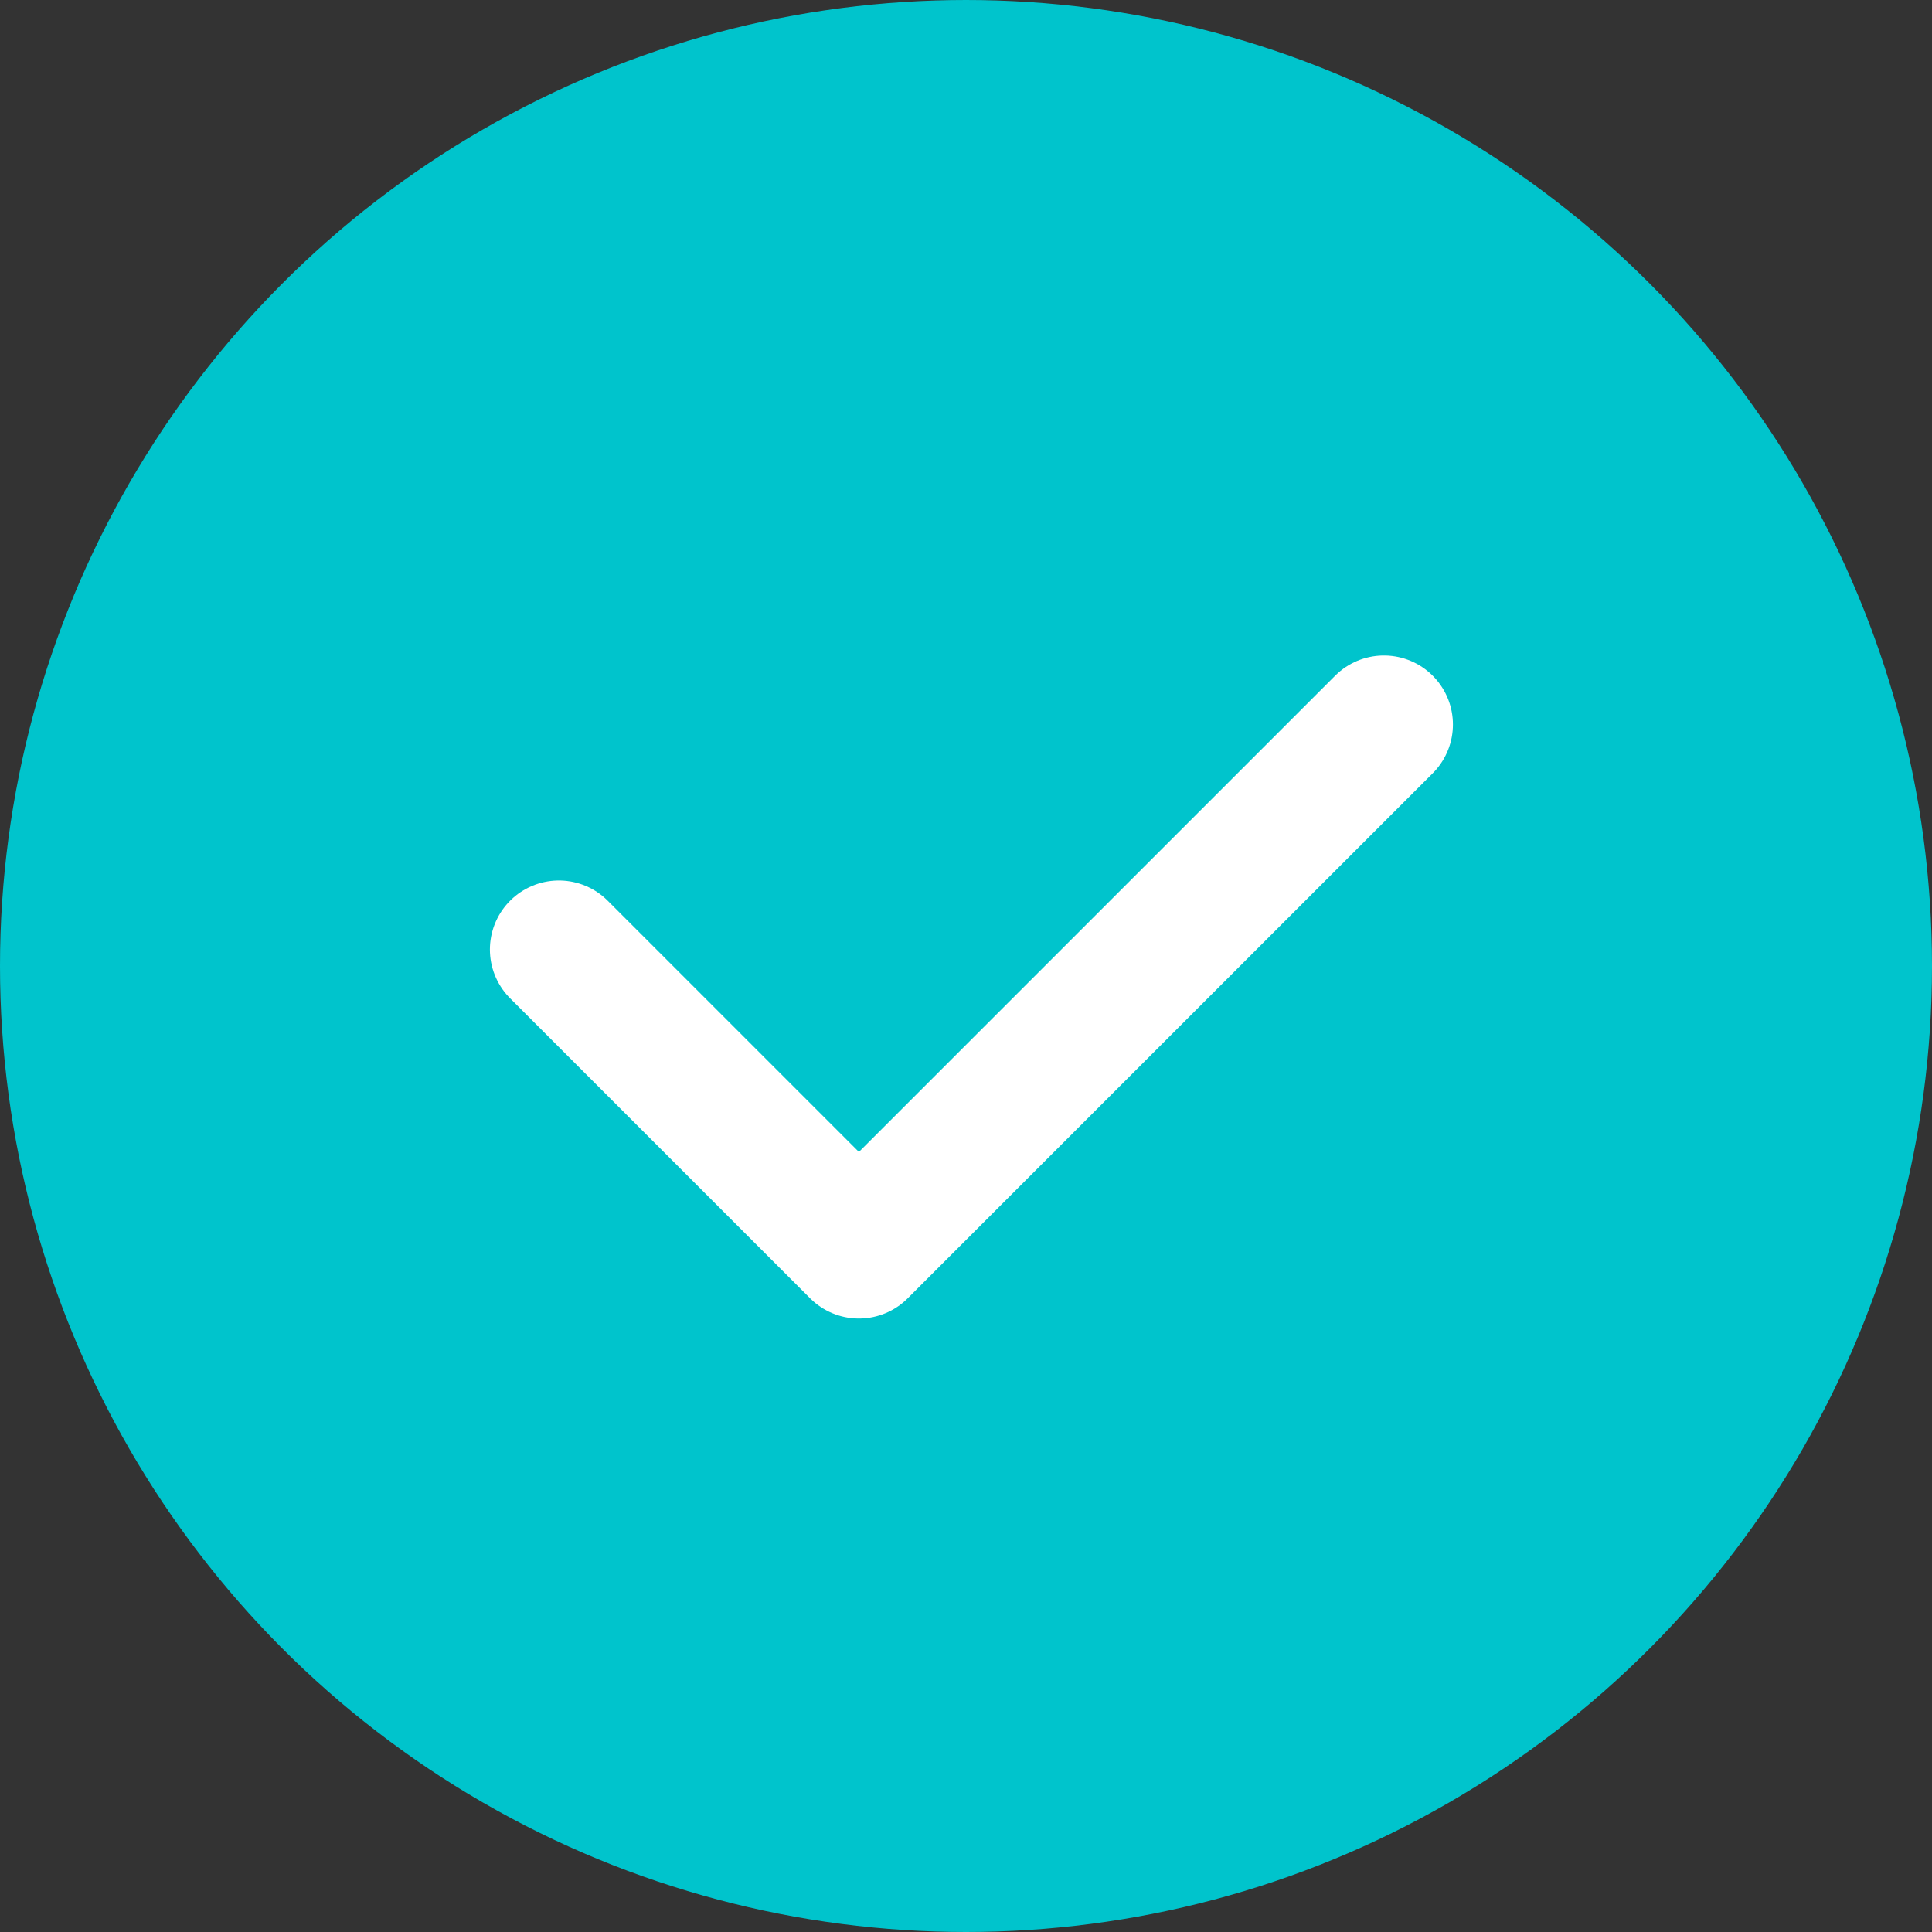
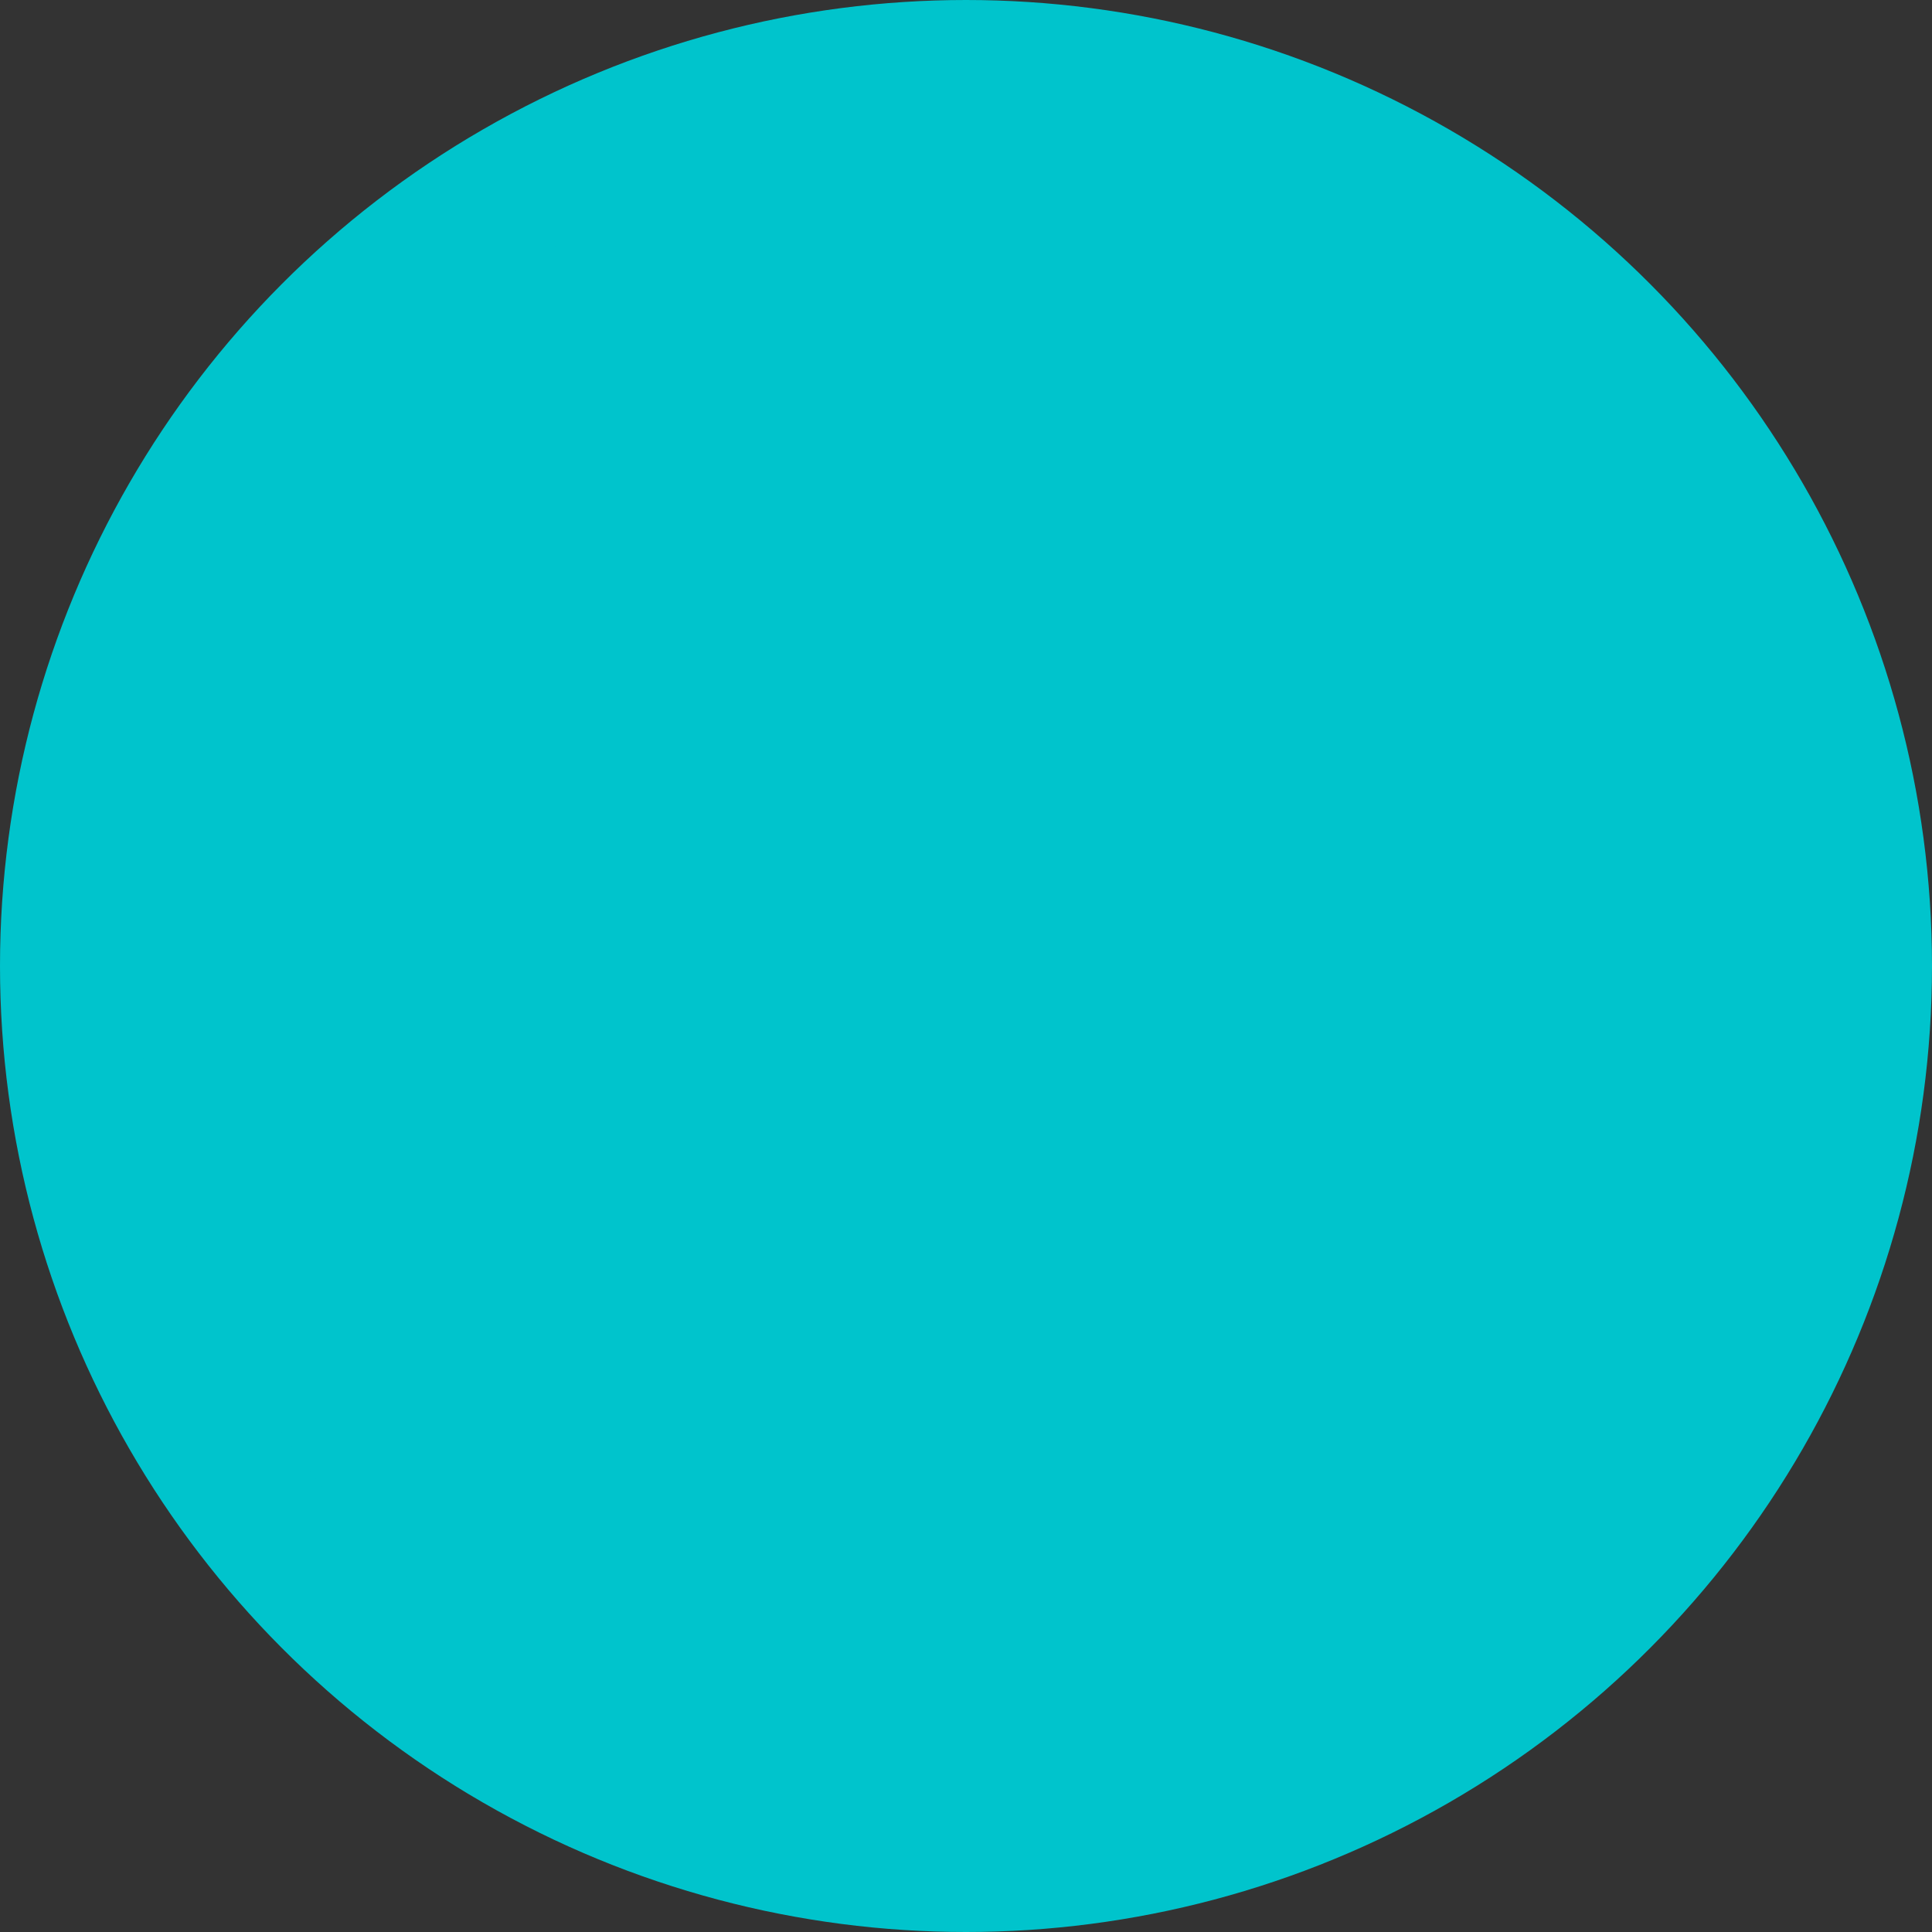
<svg xmlns="http://www.w3.org/2000/svg" width="28" height="28" viewBox="0 0 28 28" fill="none">
  <rect x="0" y="0" width="28" height="28" fill="#333333" stroke="none" />
  <circle cx="14" cy="14" r="13" fill="#00C4CC" stroke="#00C4CC" stroke-width="2" />
-   <path d="M8.1 13.761L12.448 18.109L20.057 10.5" stroke="white" stroke-width="2" stroke-linecap="round" stroke-linejoin="round" />
</svg>